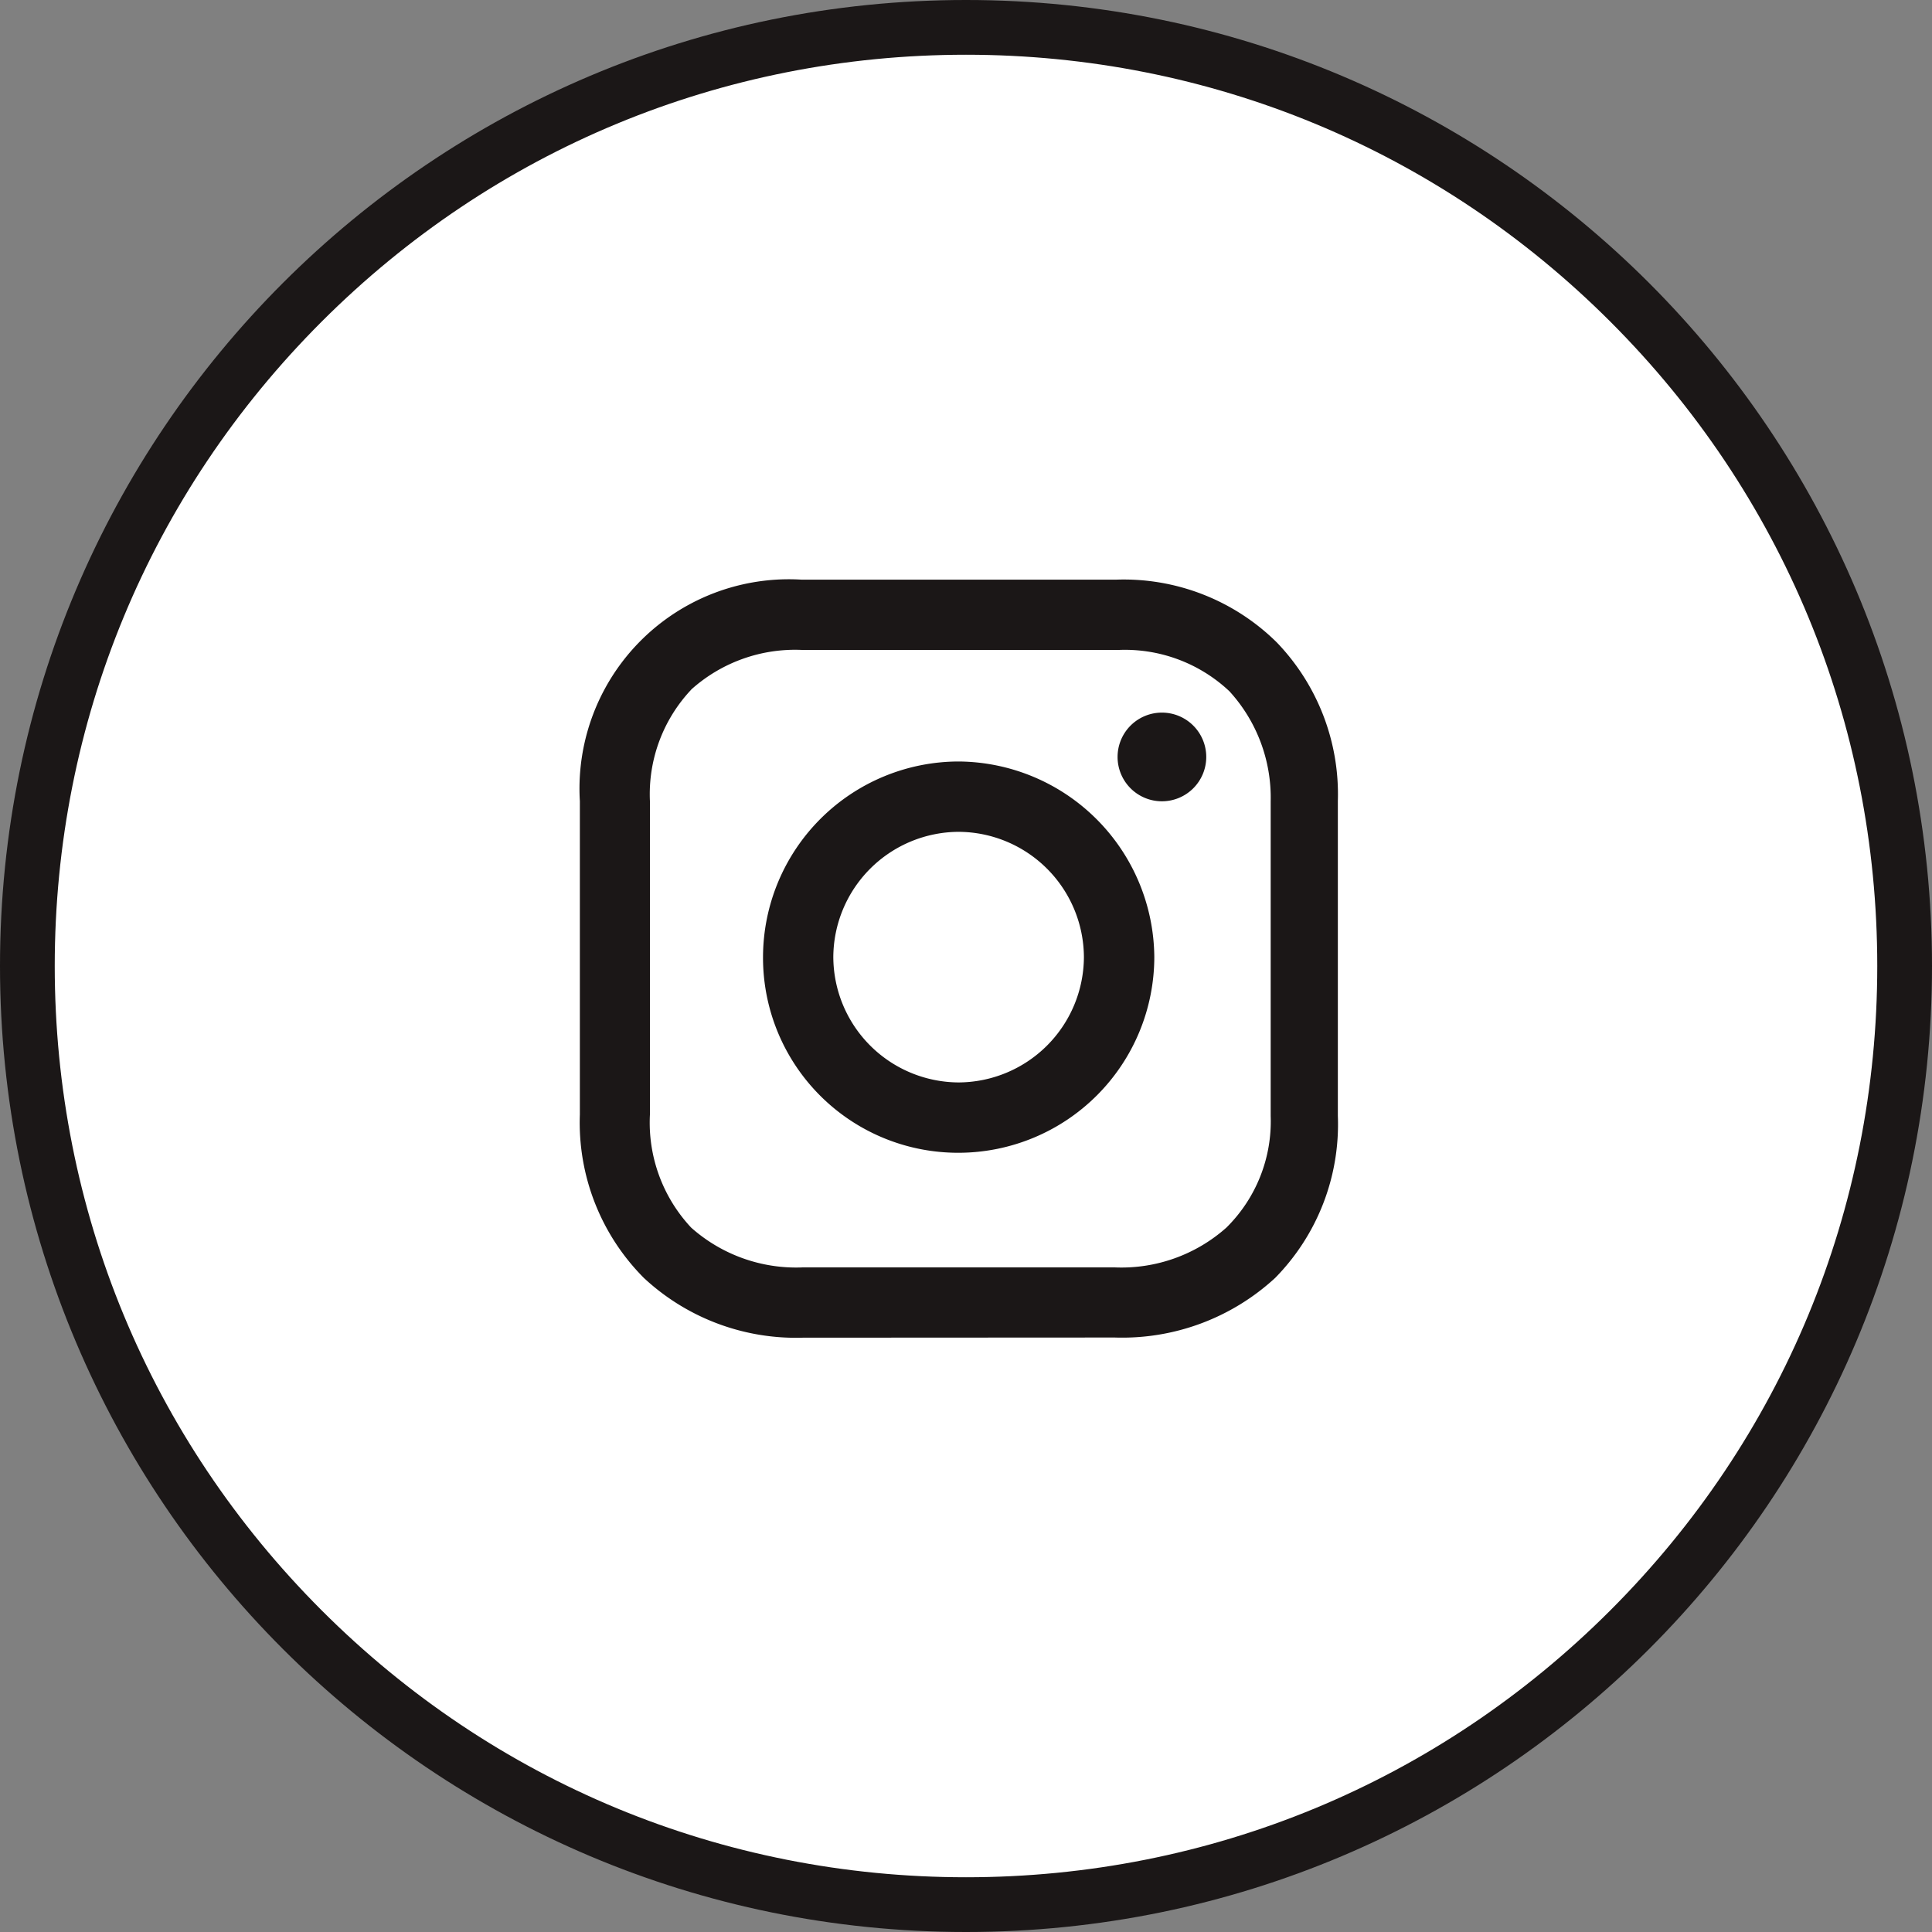
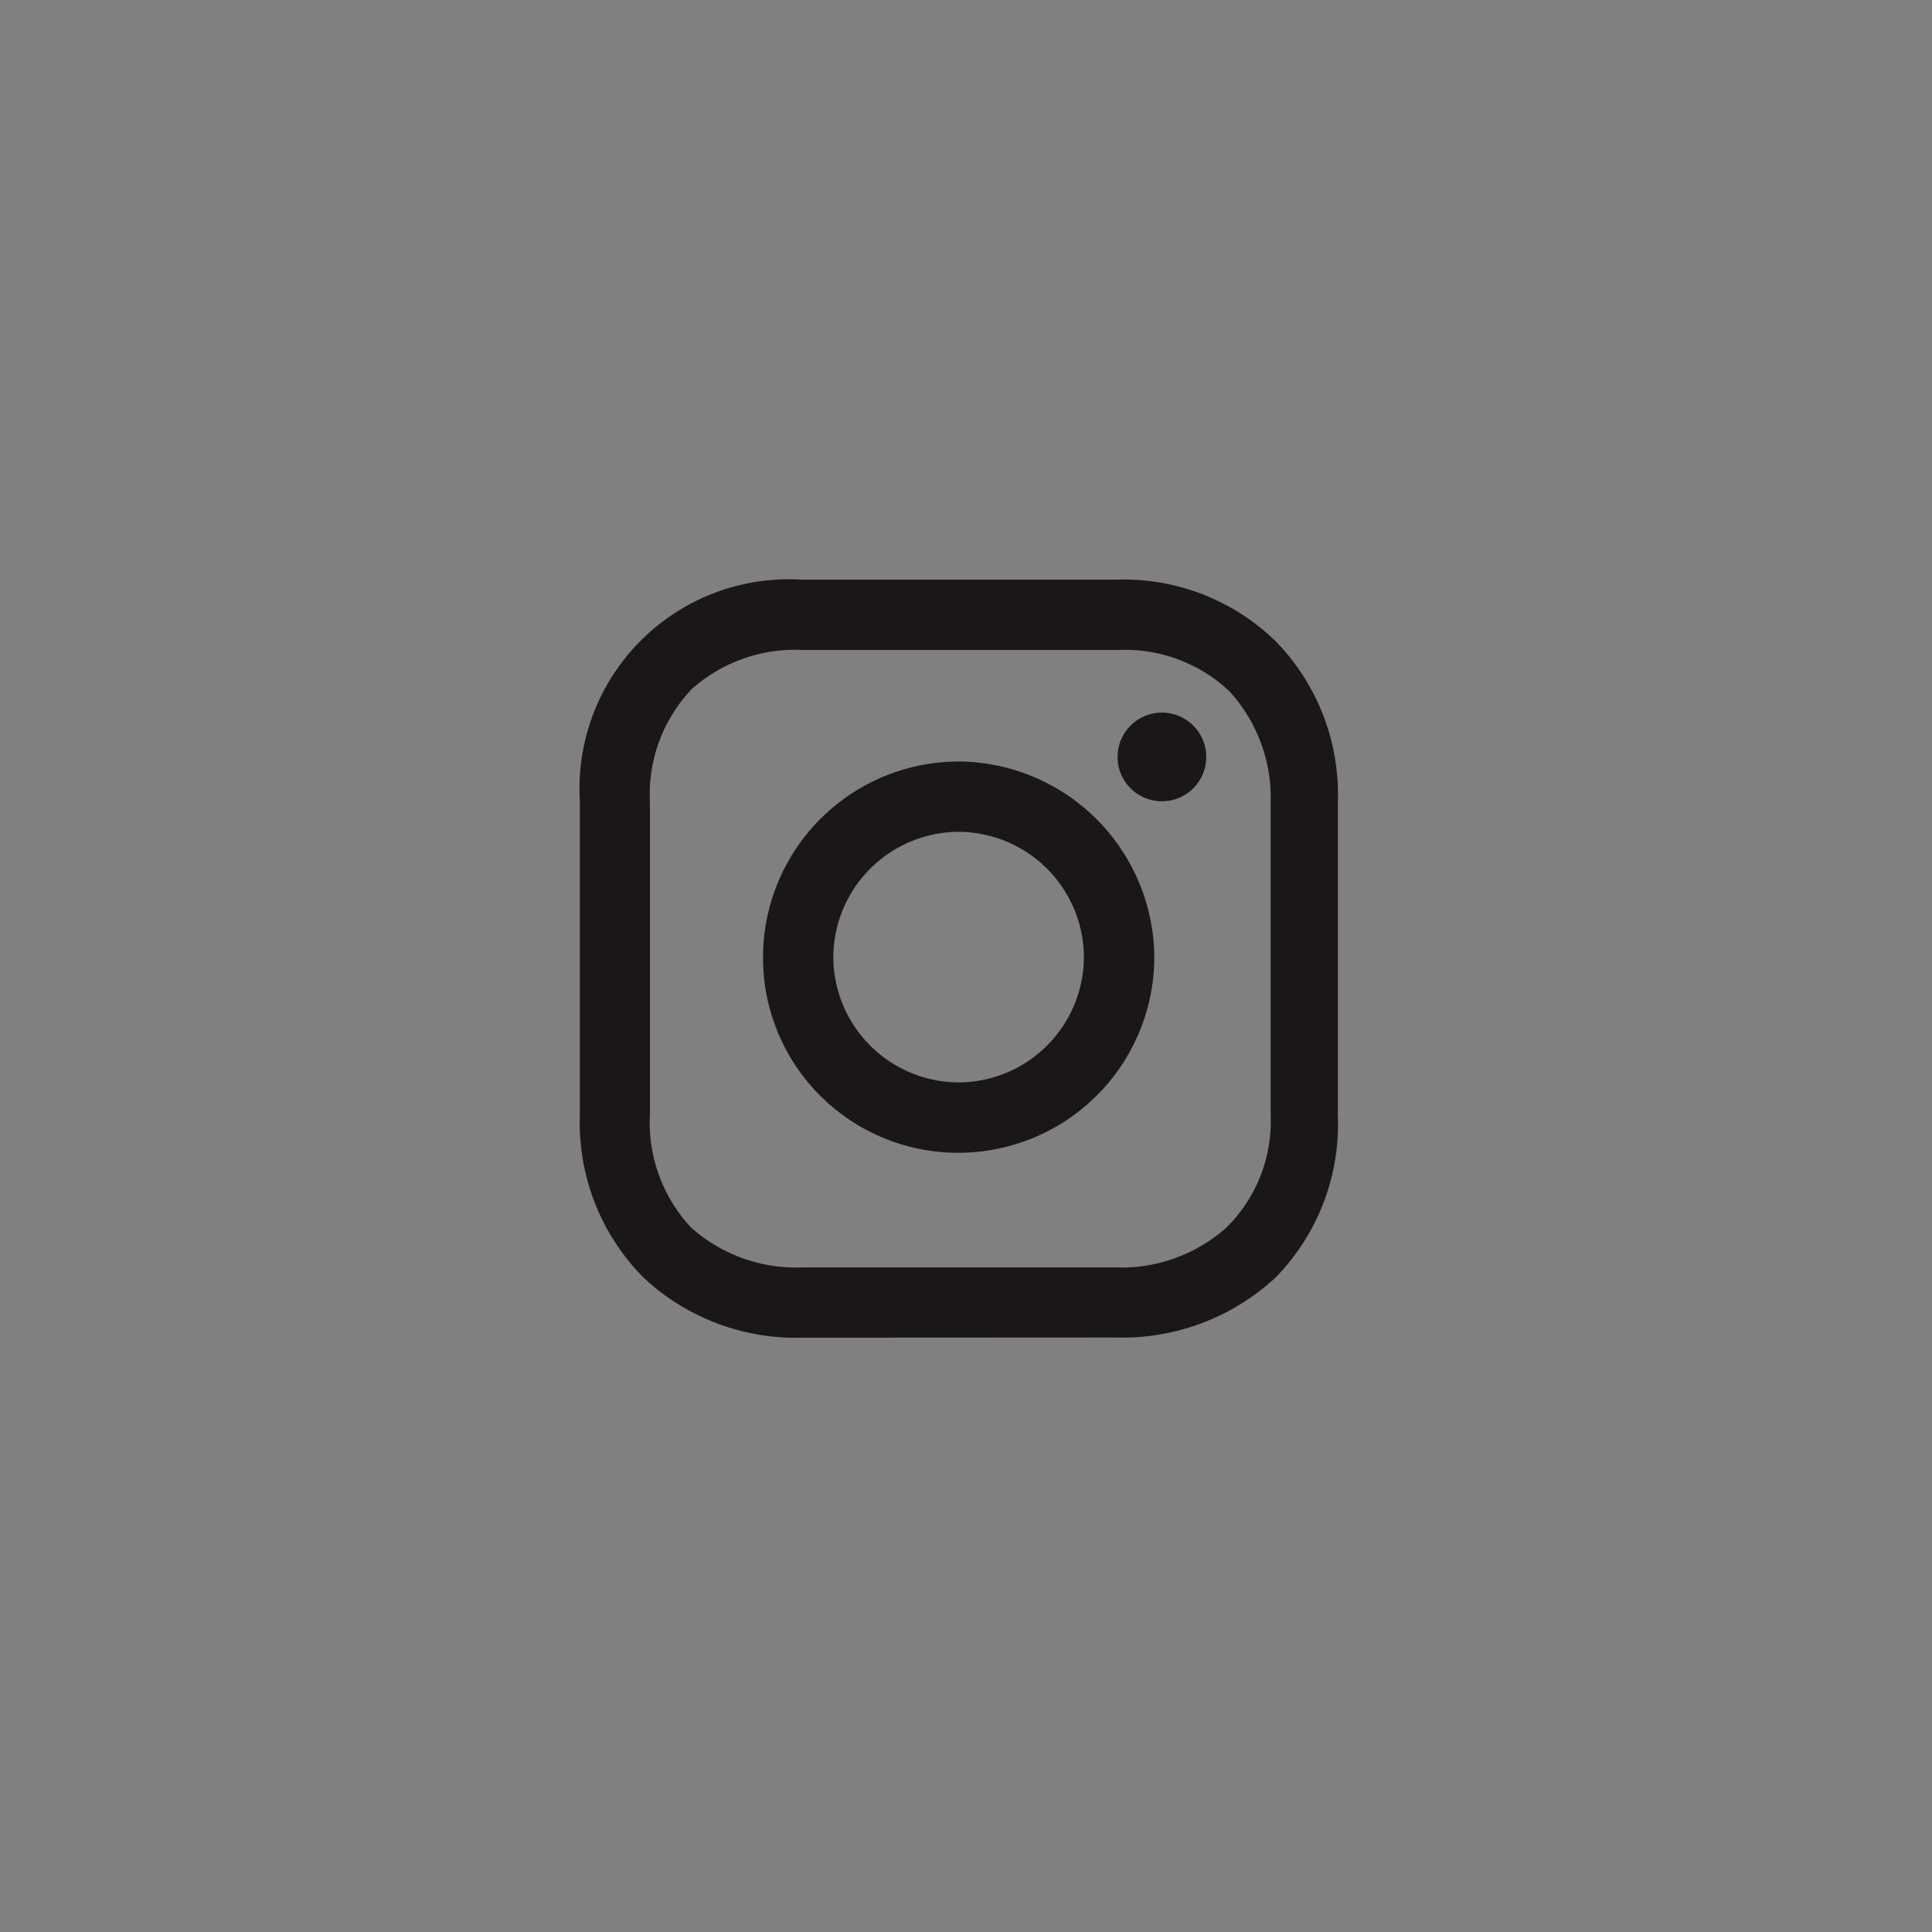
<svg xmlns="http://www.w3.org/2000/svg" id="Groupe_729" data-name="Groupe 729" width="35.294" height="35.294" viewBox="0 0 35.294 35.294">
  <rect x="0" y="0" width="35.294" height="35.294" fill="#808080" stroke="none" />
  <g id="Icon_BG" data-name="Icon BG" fill="#fff">
-     <path d="M 17.647 34.794 C 13.067 34.794 8.761 33.011 5.522 29.772 C 2.284 26.533 0.5 22.227 0.5 17.647 C 0.5 13.067 2.284 8.761 5.522 5.522 C 8.761 2.284 13.067 0.5 17.647 0.5 C 22.227 0.5 26.533 2.284 29.772 5.522 C 33.011 8.761 34.794 13.067 34.794 17.647 C 34.794 22.227 33.011 26.533 29.772 29.772 C 26.533 33.011 22.227 34.794 17.647 34.794 Z" stroke="none" />
-     <path d="M 17.647 1 C 13.2 1 9.02 2.732 5.876 5.876 C 2.732 9.02 1 13.2 1 17.647 C 1 22.094 2.732 26.274 5.876 29.418 C 9.02 32.563 13.2 34.294 17.647 34.294 C 22.094 34.294 26.274 32.563 29.418 29.418 C 32.563 26.274 34.294 22.094 34.294 17.647 C 34.294 13.2 32.563 9.02 29.418 5.876 C 26.274 2.732 22.094 1 17.647 1 M 17.647 0 C 27.393 0 35.294 7.901 35.294 17.647 C 35.294 27.393 27.393 35.294 17.647 35.294 C 7.901 35.294 0 27.393 0 17.647 C 0 7.901 7.901 0 17.647 0 Z" stroke="none" fill="#1b1717" />
-   </g>
+     </g>
  <path id="Instagram" d="M1424.077-636.151a4.076,4.076,0,0,1-2.9-1.089,4.018,4.018,0,0,1-1.172-2.987v-5.724a3.825,3.825,0,0,1,4.048-4.048h5.751a3.976,3.976,0,0,1,2.931,1.145,4,4,0,0,1,1.117,2.9v5.751a4,4,0,0,1-1.145,2.96,4.123,4.123,0,0,1-2.931,1.089Zm-2.038-11.838a2.784,2.784,0,0,0-.754,2.038v5.724a2.806,2.806,0,0,0,.754,2.066,2.886,2.886,0,0,0,2.038.726h5.7a2.886,2.886,0,0,0,2.038-.726,2.728,2.728,0,0,0,.81-2.038v-5.751a2.88,2.88,0,0,0-.754-2.01,2.783,2.783,0,0,0-2.038-.754h-5.751A2.839,2.839,0,0,0,1422.038-647.99Zm1.312,4.886a3.58,3.58,0,0,1,3.574-3.574,3.6,3.6,0,0,1,3.574,3.574,3.58,3.58,0,0,1-3.574,3.574A3.563,3.563,0,0,1,1423.351-643.1Zm1.284,0a2.3,2.3,0,0,0,2.289,2.289,2.3,2.3,0,0,0,2.289-2.289,2.3,2.3,0,0,0-2.289-2.289A2.3,2.3,0,0,0,1424.635-643.1Zm5.193-3.657a.81.81,0,0,1,.81-.81.81.81,0,0,1,.81.81.81.81,0,0,1-.81.81A.81.81,0,0,1,1429.828-646.761Z" transform="translate(-1409.412 660.588)" fill="#1b1717" />
</svg>